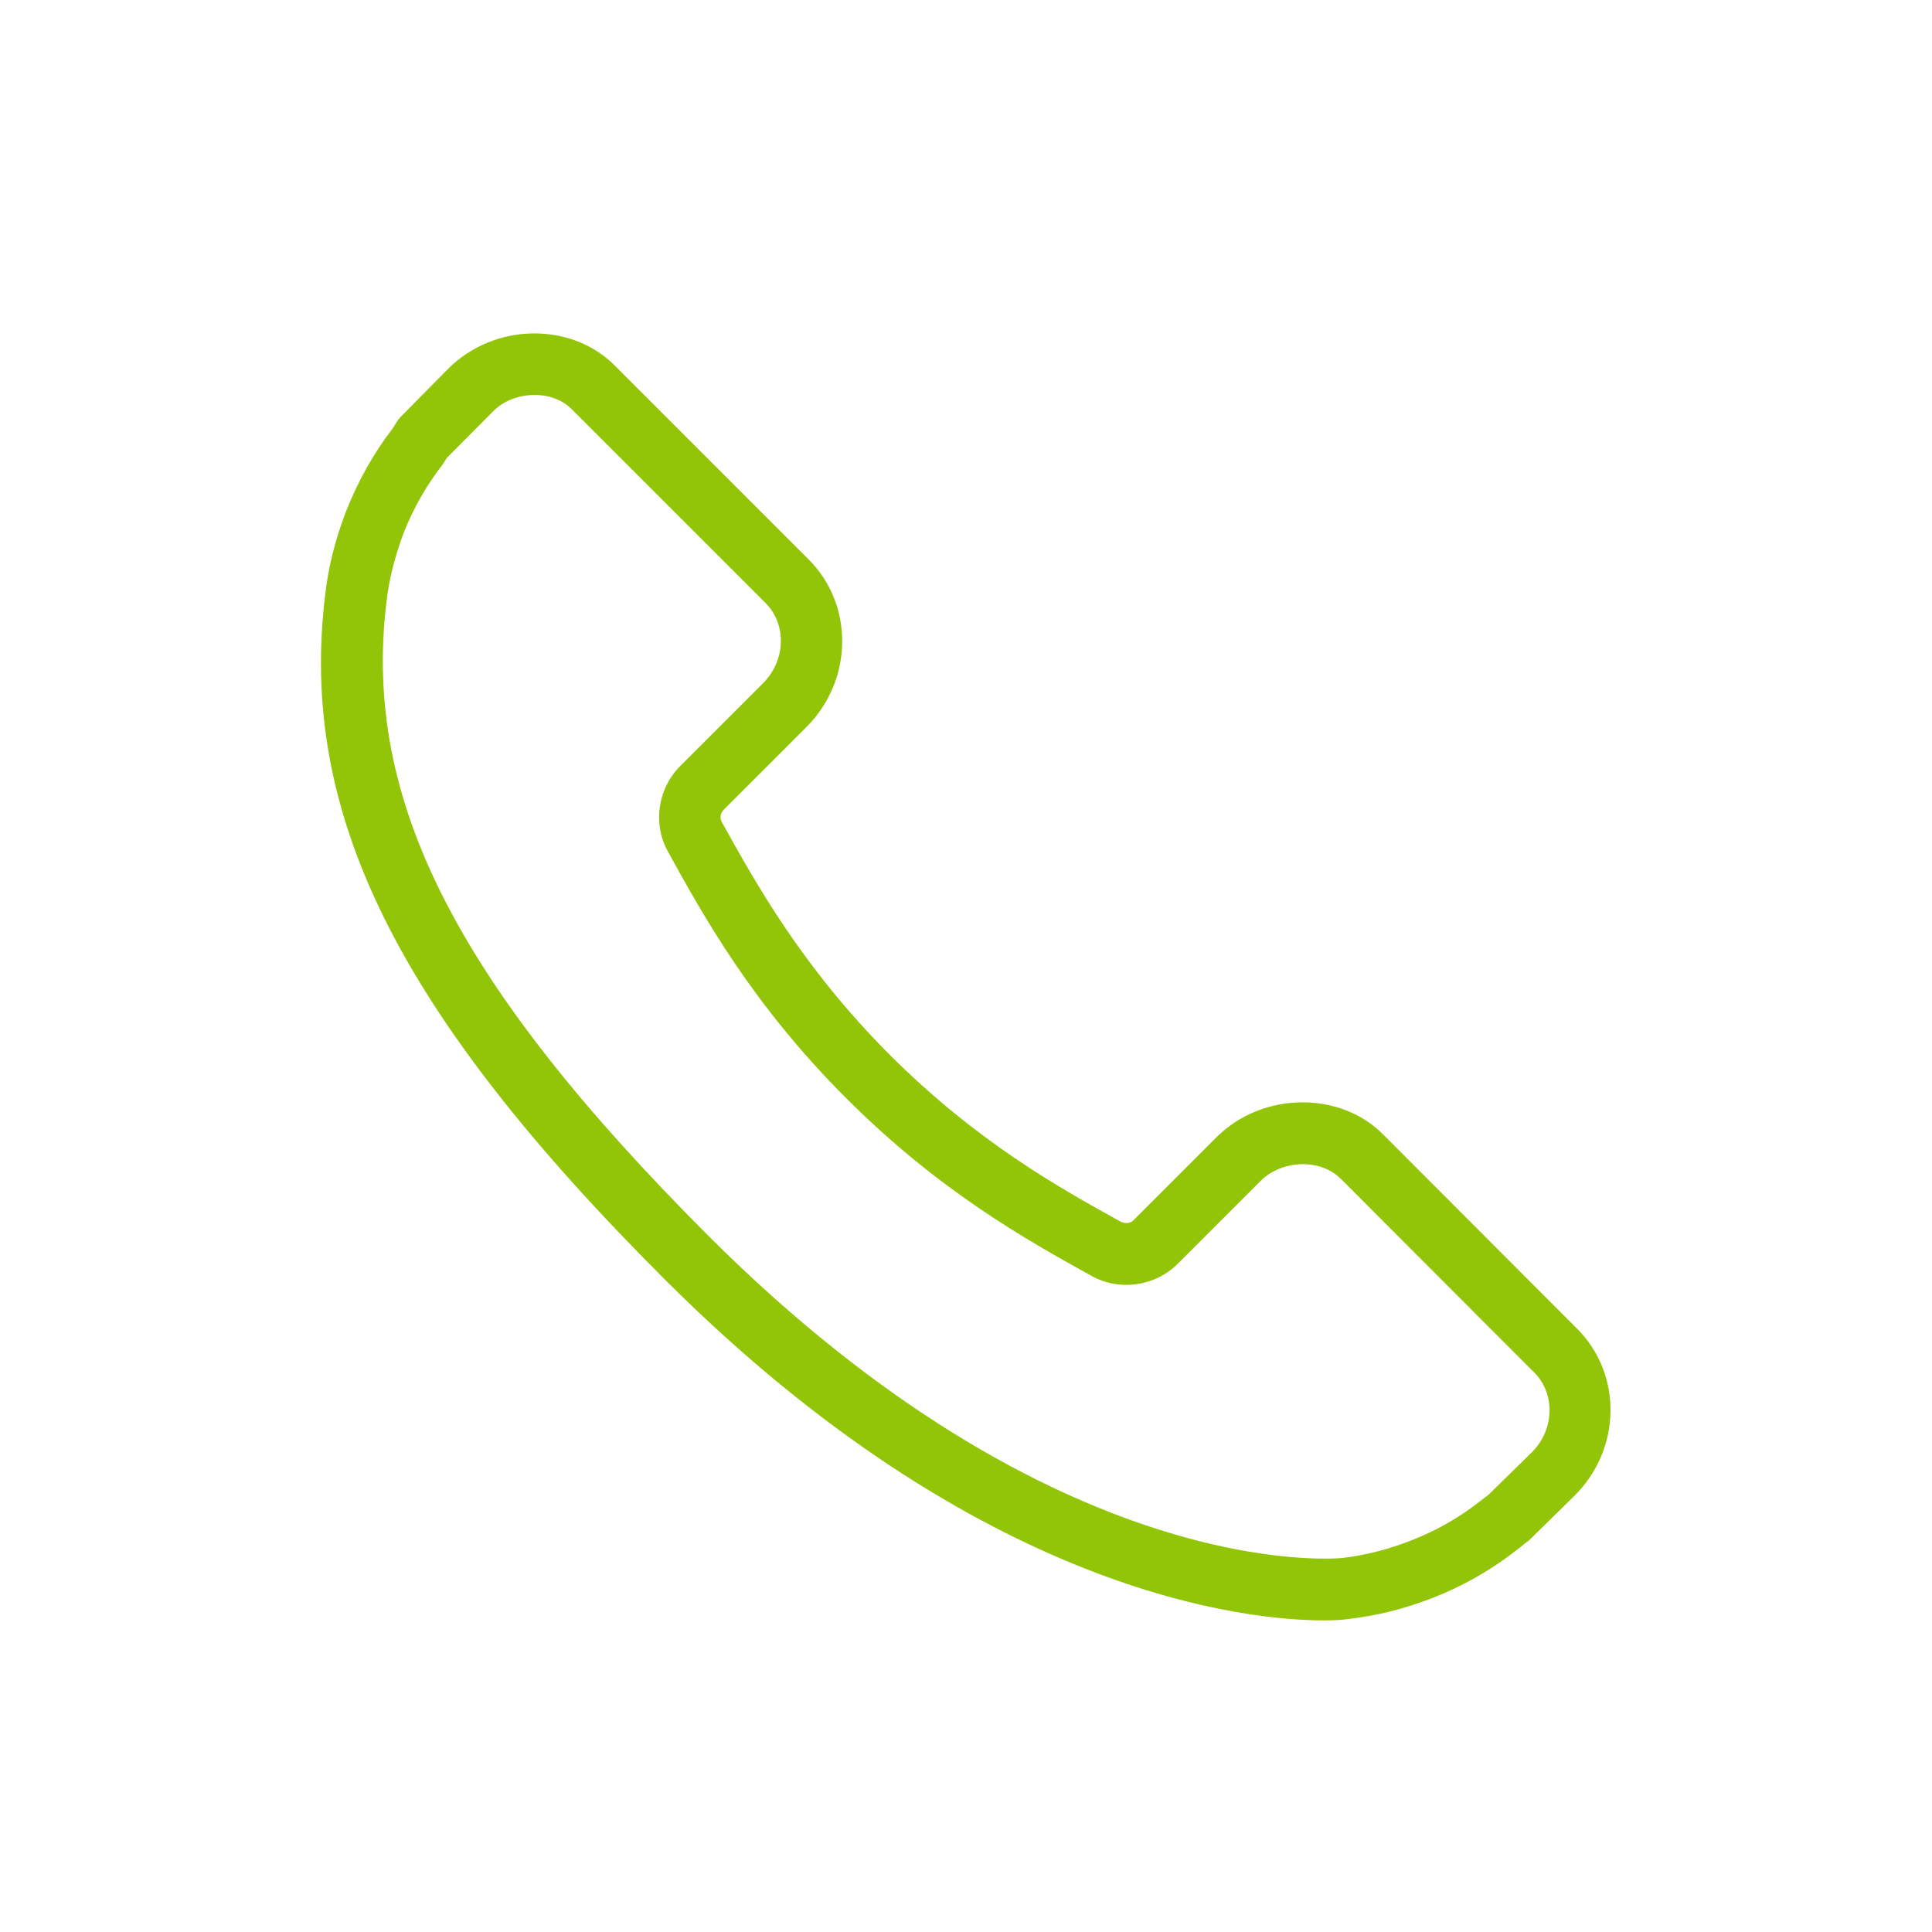
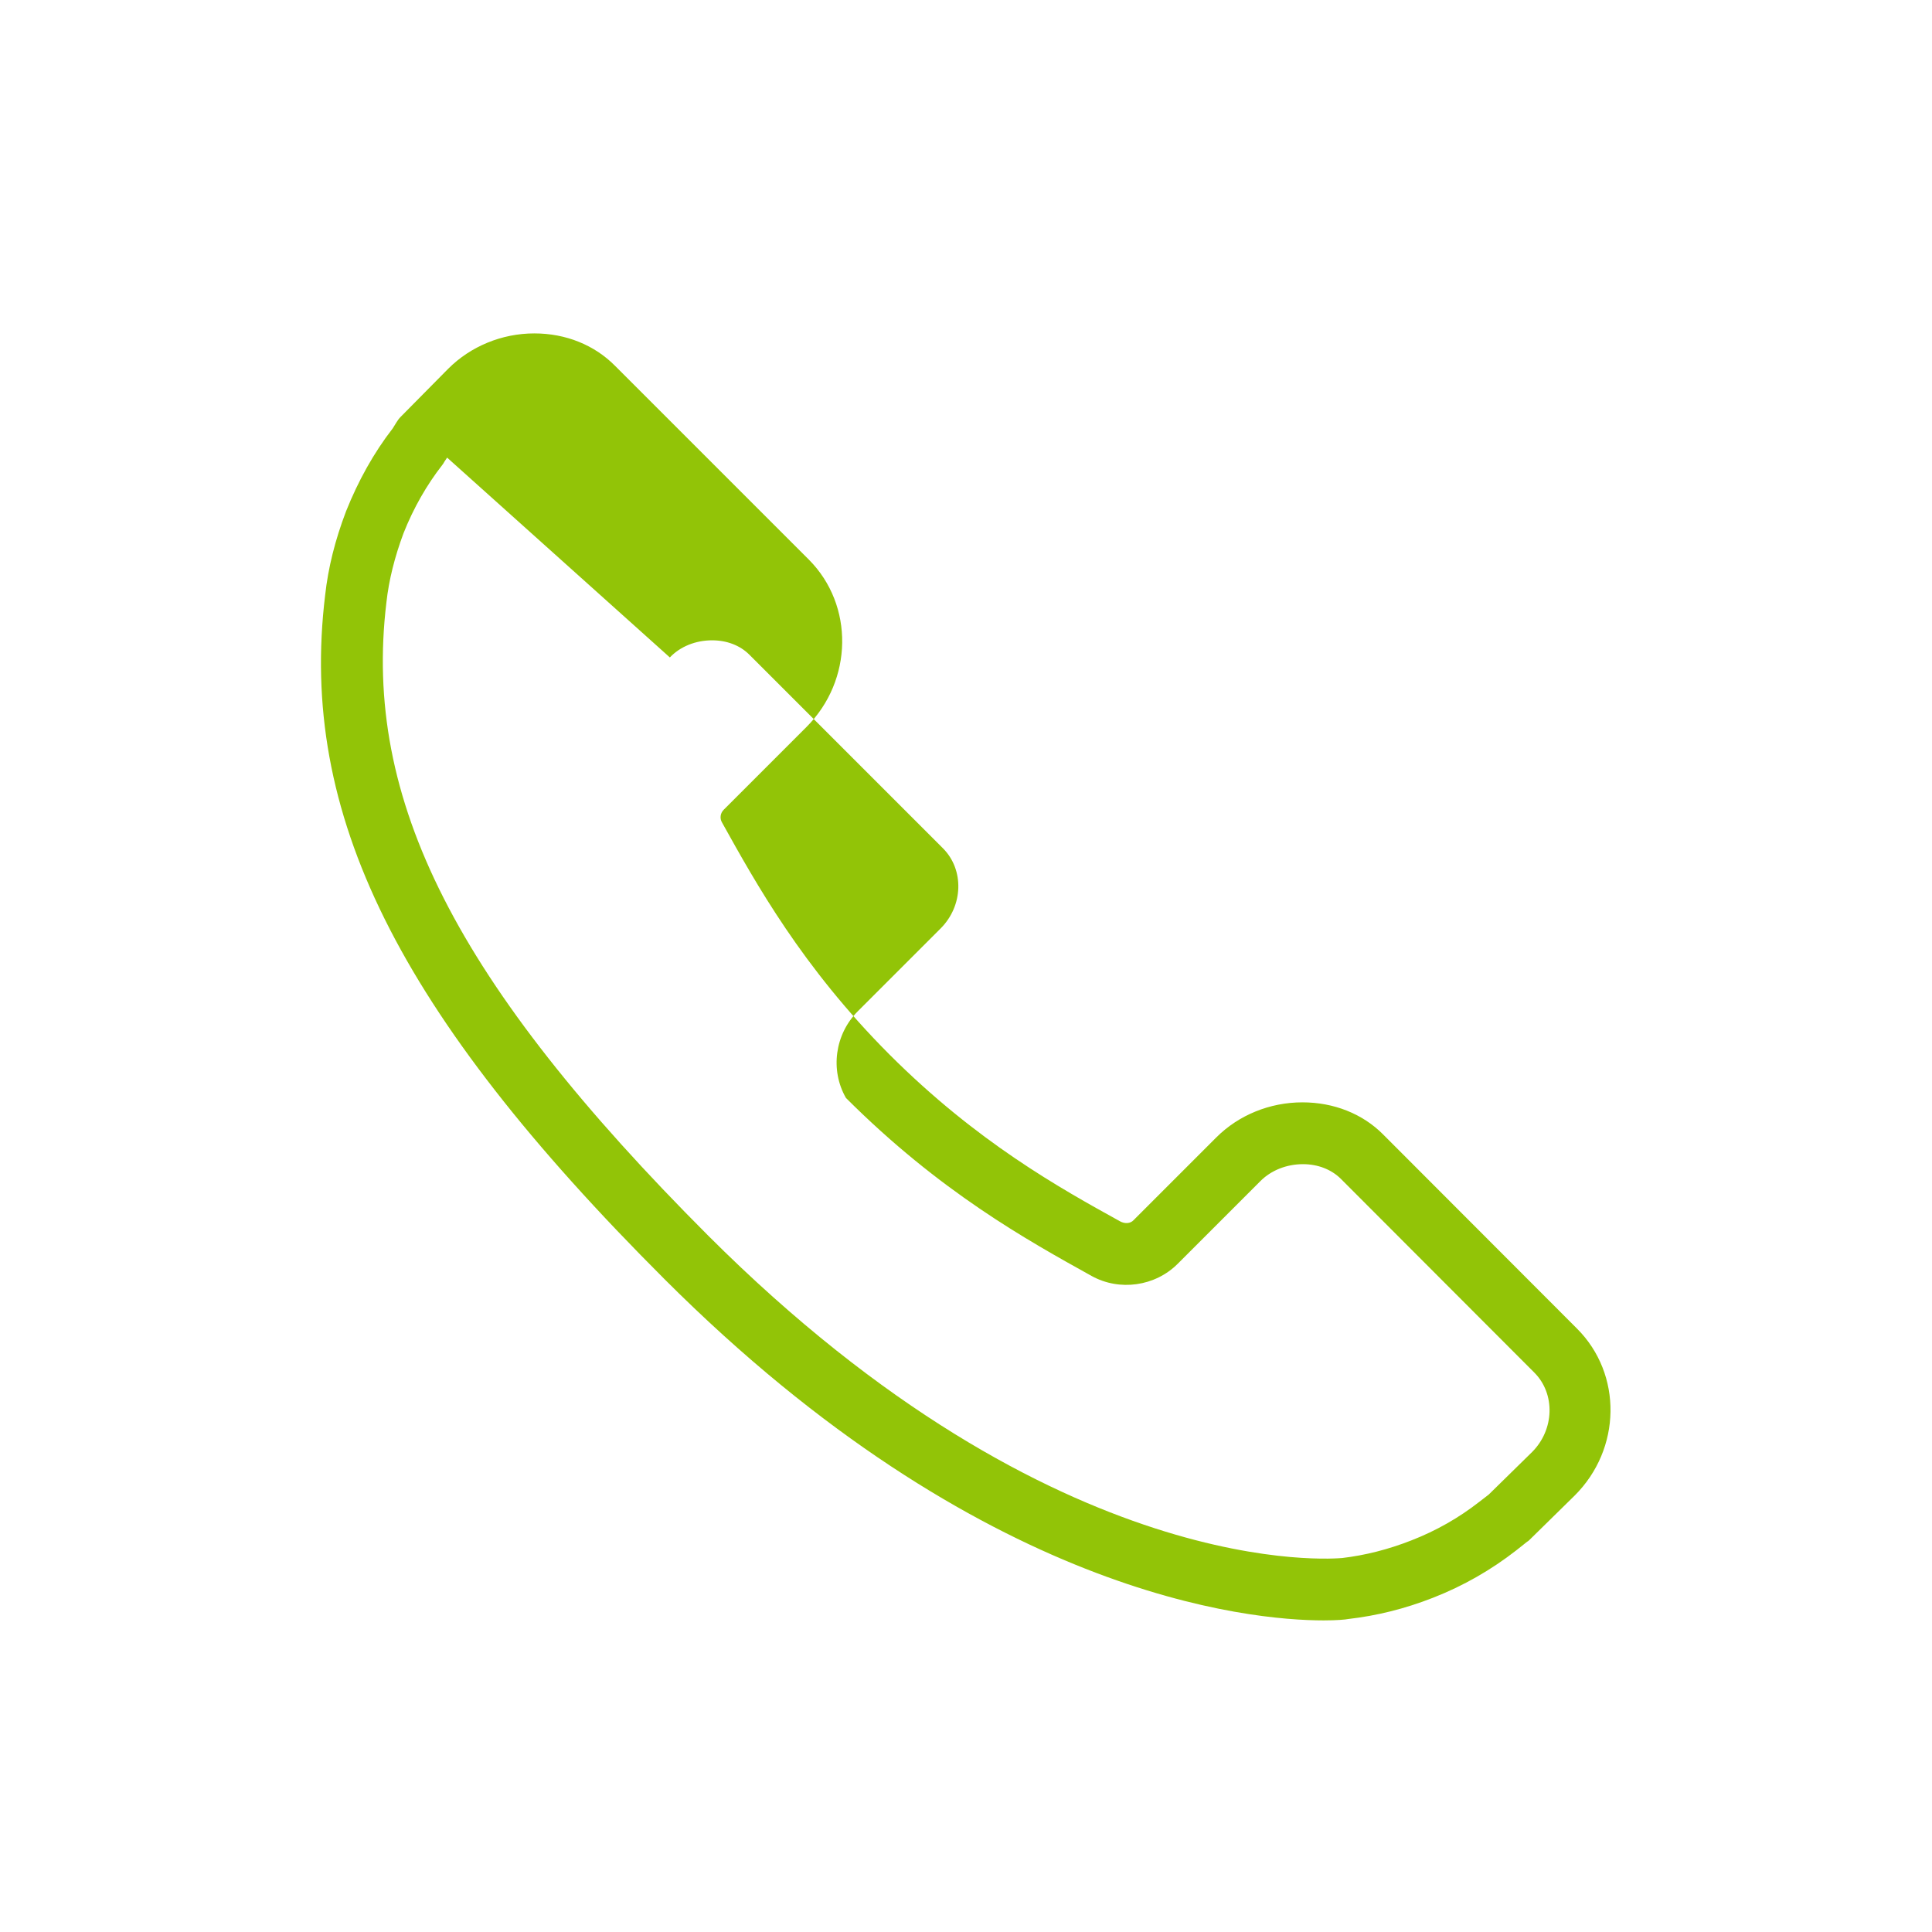
<svg xmlns="http://www.w3.org/2000/svg" version="1.1" id="Capa_1" x="0px" y="0px" viewBox="0 0 700 700" style="enable-background:new 0 0 700 700;" xml:space="preserve">
  <style type="text/css">
	.st0{fill:#92C407;}
</style>
-   <path class="st0" d="M479.6,587.1c-27,0-124-8.9-238.7-123.5c-97-96.9-132.7-168.8-123.1-247.9c1.1-10,3.6-20,7.6-30.5  c4.4-11,10-21.1,16.9-30l1.3-2.1c0.4-0.7,1-1.5,1.6-2.1l17.2-17.4c8.1-8.1,19.4-12.8,31.2-12.8c11.4,0,21.8,4.2,29.3,11.8l70.2,70.2  c16.4,16.5,16,43.7-0.9,60.6l-30,30c-1.2,1.2-1.5,3.1-0.6,4.6c12.3,22.1,29,52.3,60.6,84c31.8,31.8,61.7,48.4,83.6,60.5  c1.8,1,3.8,0.8,4.9-0.4l30-30c8.1-8.1,19.4-12.7,31.2-12.7c11.3,0,21.8,4.1,29.3,11.7l70.2,70.3c16.5,16.5,16.1,43.6-0.9,60.5  l-16.2,15.9c-0.3,0.3-0.6,0.6-1,0.8l-3.9,3.1c-9.1,7.1-19.2,12.9-30.2,17.2c-10.2,4-20.3,6.5-30.7,7.7  C487.5,586.8,484.5,587.1,479.6,587.1L479.6,587.1z M162,165.8l-1,1.5c-0.2,0.4-0.4,0.7-0.7,1.1c-5.7,7.3-10.5,15.7-14.1,24.8  c-3.2,8.6-5.3,16.9-6.2,25.1c-8.6,71.5,25.2,137.9,116.6,229.4c127,126.9,227.9,116.9,229.7,116.8c8.4-1,16.7-3.1,25.1-6.4  c9-3.5,17.2-8.2,24.5-13.9l3.5-2.7l15.7-15.4c8.1-8.1,8.5-21.1,0.8-28.8L485.7,427c-3.4-3.3-8.2-5.2-13.6-5.2  c-5.9,0-11.5,2.2-15.4,6.1l-30,30c-8.2,8.2-21.1,10-31.2,4.4c-23.4-13-55-30.5-89-64.5c-33.9-33.9-51.5-65.7-64.3-88.9  c-5.8-10.1-4-23.1,4.3-31.4l30-30c8.2-8.2,8.6-21.2,0.9-29l-70.2-70.2c-3.4-3.4-8.2-5.2-13.5-5.2c-5.9,0-11.5,2.2-15.3,6.2  L162,165.8z" />
+   <path class="st0" d="M479.6,587.1c-27,0-124-8.9-238.7-123.5c-97-96.9-132.7-168.8-123.1-247.9c1.1-10,3.6-20,7.6-30.5  c4.4-11,10-21.1,16.9-30l1.3-2.1c0.4-0.7,1-1.5,1.6-2.1l17.2-17.4c8.1-8.1,19.4-12.8,31.2-12.8c11.4,0,21.8,4.2,29.3,11.8l70.2,70.2  c16.4,16.5,16,43.7-0.9,60.6l-30,30c-1.2,1.2-1.5,3.1-0.6,4.6c12.3,22.1,29,52.3,60.6,84c31.8,31.8,61.7,48.4,83.6,60.5  c1.8,1,3.8,0.8,4.9-0.4l30-30c8.1-8.1,19.4-12.7,31.2-12.7c11.3,0,21.8,4.1,29.3,11.7l70.2,70.3c16.5,16.5,16.1,43.6-0.9,60.5  l-16.2,15.9c-0.3,0.3-0.6,0.6-1,0.8l-3.9,3.1c-9.1,7.1-19.2,12.9-30.2,17.2c-10.2,4-20.3,6.5-30.7,7.7  C487.5,586.8,484.5,587.1,479.6,587.1L479.6,587.1z M162,165.8l-1,1.5c-0.2,0.4-0.4,0.7-0.7,1.1c-5.7,7.3-10.5,15.7-14.1,24.8  c-3.2,8.6-5.3,16.9-6.2,25.1c-8.6,71.5,25.2,137.9,116.6,229.4c127,126.9,227.9,116.9,229.7,116.8c8.4-1,16.7-3.1,25.1-6.4  c9-3.5,17.2-8.2,24.5-13.9l3.5-2.7l15.7-15.4c8.1-8.1,8.5-21.1,0.8-28.8L485.7,427c-3.4-3.3-8.2-5.2-13.6-5.2  c-5.9,0-11.5,2.2-15.4,6.1l-30,30c-8.2,8.2-21.1,10-31.2,4.4c-23.4-13-55-30.5-89-64.5c-5.8-10.1-4-23.1,4.3-31.4l30-30c8.2-8.2,8.6-21.2,0.9-29l-70.2-70.2c-3.4-3.4-8.2-5.2-13.5-5.2c-5.9,0-11.5,2.2-15.3,6.2  L162,165.8z" />
</svg>